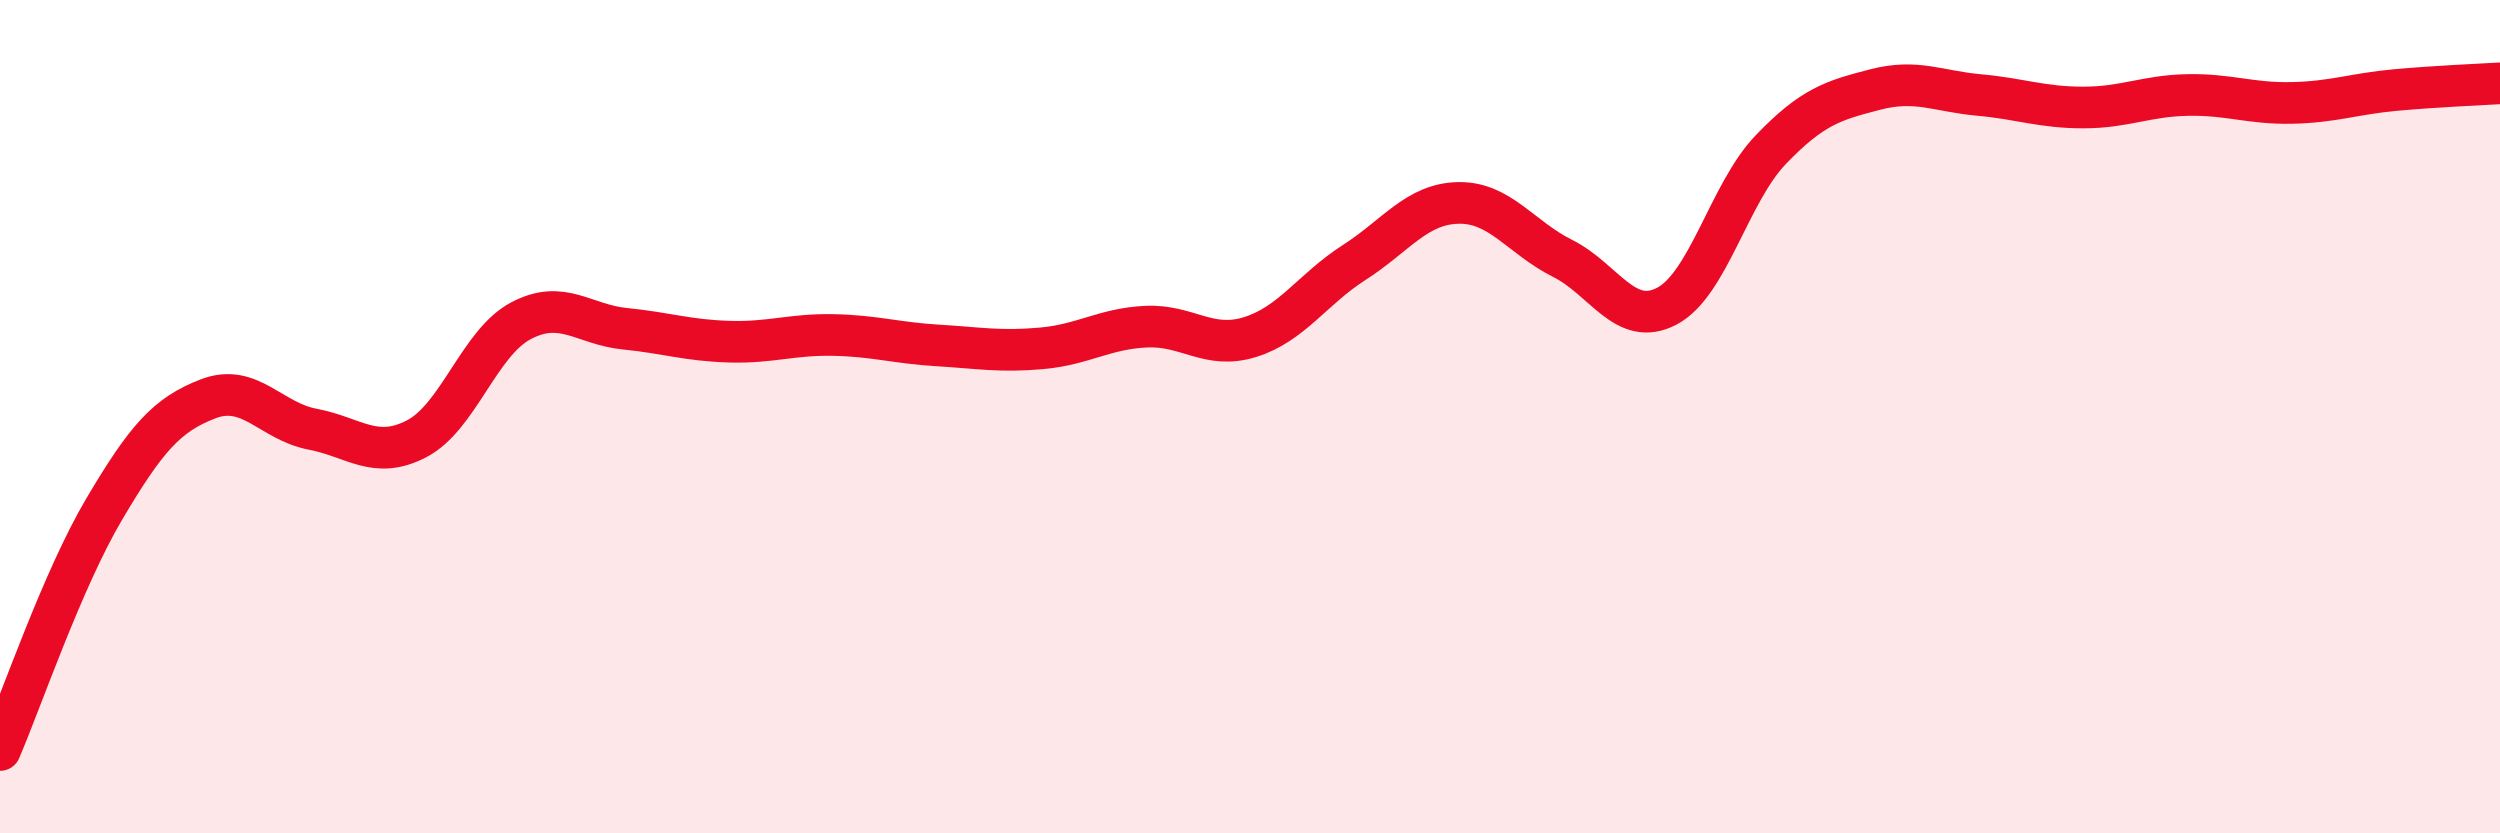
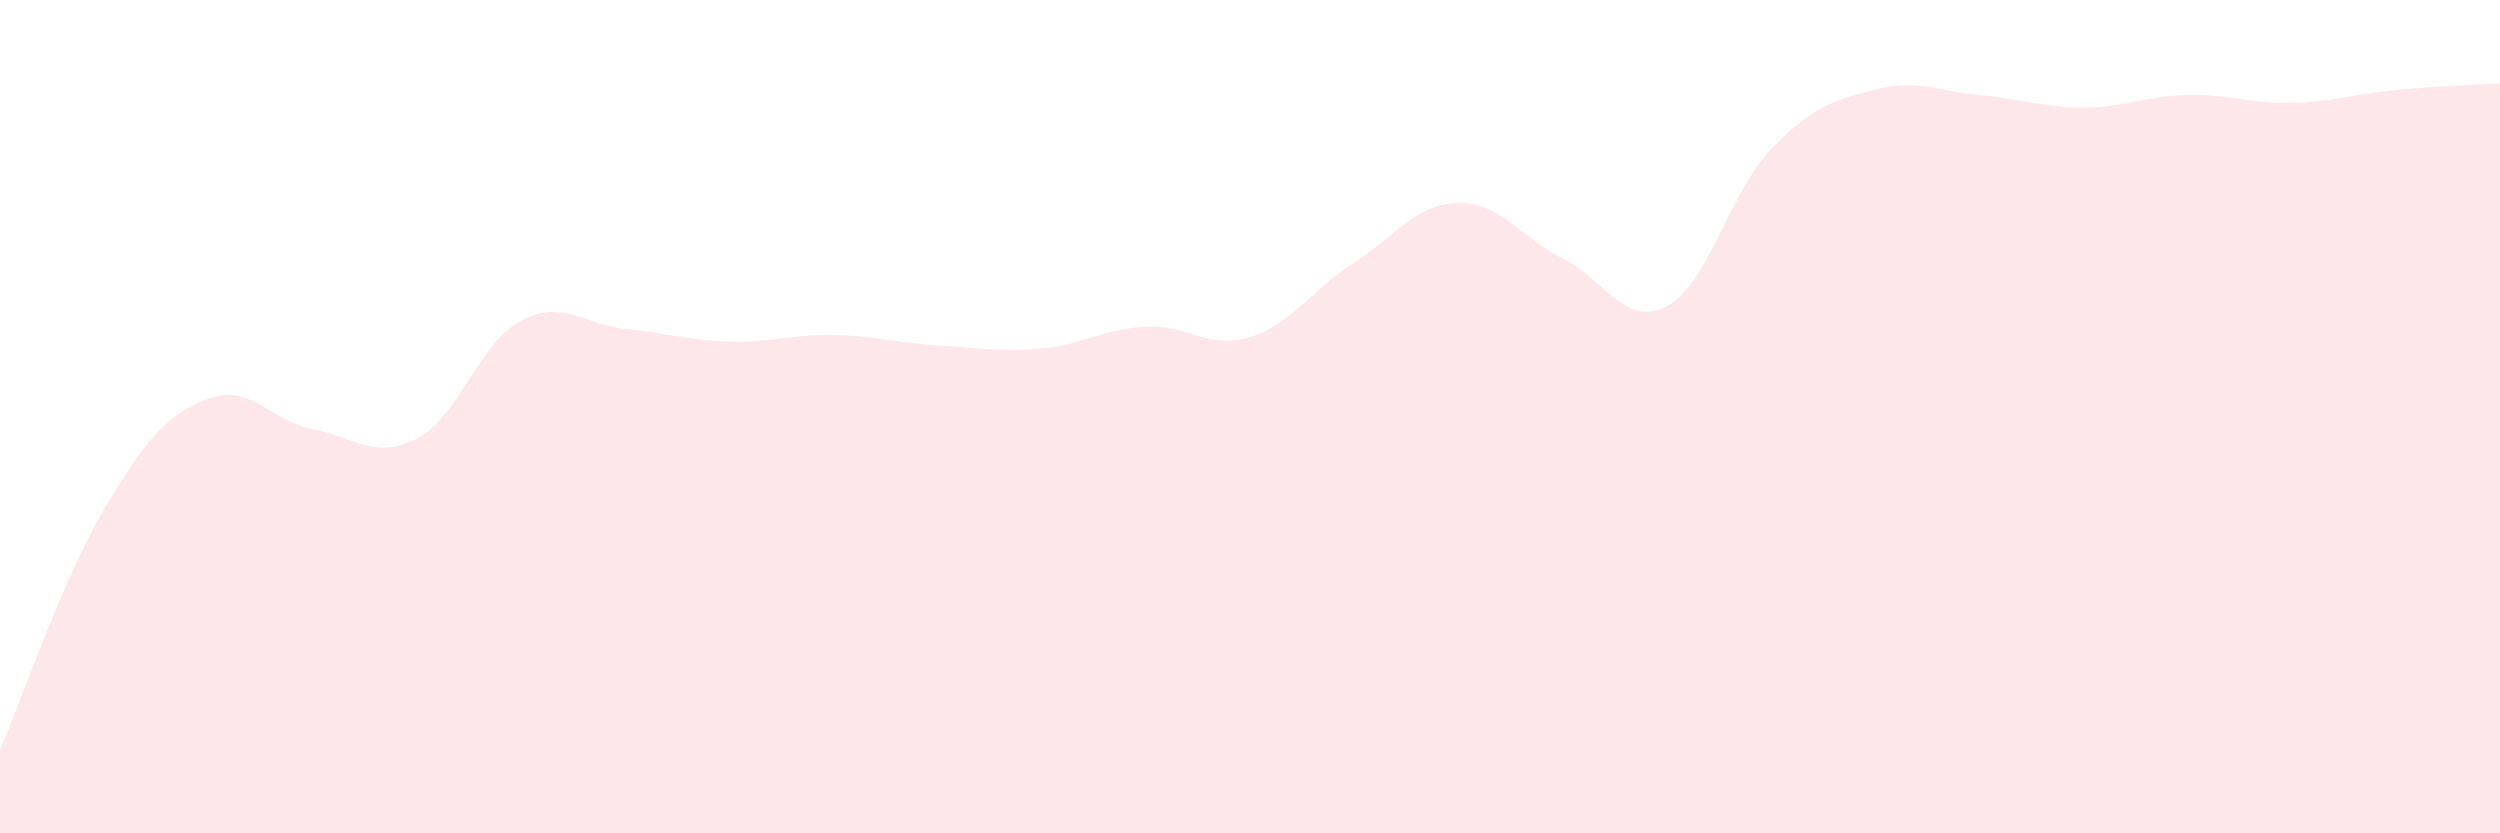
<svg xmlns="http://www.w3.org/2000/svg" width="60" height="20" viewBox="0 0 60 20">
  <path d="M 0,18 C 0.5,16.84 1.5,13.91 2.5,12.22 C 3.5,10.53 4,9.95 5,9.57 C 6,9.19 6.5,10.11 7.5,10.3 C 8.5,10.49 9,11.05 10,10.53 C 11,10.01 11.5,8.23 12.5,7.7 C 13.5,7.17 14,7.79 15,7.89 C 16,7.99 16.5,8.17 17.5,8.2 C 18.5,8.23 19,8.02 20,8.04 C 21,8.06 21.5,8.23 22.5,8.29 C 23.5,8.35 24,8.45 25,8.36 C 26,8.27 26.5,7.89 27.5,7.84 C 28.5,7.79 29,8.4 30,8.09 C 31,7.78 31.5,6.94 32.5,6.3 C 33.5,5.66 34,4.89 35,4.87 C 36,4.85 36.5,5.7 37.5,6.2 C 38.5,6.7 39,7.87 40,7.35 C 41,6.83 41.5,4.63 42.5,3.59 C 43.5,2.55 44,2.41 45,2.15 C 46,1.89 46.5,2.19 47.5,2.28 C 48.5,2.37 49,2.58 50,2.58 C 51,2.58 51.5,2.3 52.5,2.28 C 53.5,2.26 54,2.49 55,2.47 C 56,2.45 56.5,2.25 57.5,2.16 C 58.5,2.07 59.5,2.03 60,2L60 20L0 20Z" fill="#EB0A25" opacity="0.1" stroke-linecap="round" stroke-linejoin="round" />
-   <path d="M 0,18 C 0.5,16.84 1.5,13.91 2.5,12.22 C 3.5,10.53 4,9.95 5,9.57 C 6,9.19 6.5,10.11 7.5,10.3 C 8.5,10.49 9,11.05 10,10.53 C 11,10.01 11.5,8.23 12.5,7.7 C 13.5,7.17 14,7.79 15,7.89 C 16,7.99 16.5,8.17 17.5,8.2 C 18.5,8.23 19,8.02 20,8.04 C 21,8.06 21.5,8.23 22.5,8.29 C 23.5,8.35 24,8.45 25,8.36 C 26,8.27 26.5,7.89 27.5,7.84 C 28.5,7.79 29,8.4 30,8.09 C 31,7.78 31.5,6.94 32.5,6.3 C 33.5,5.66 34,4.89 35,4.87 C 36,4.85 36.5,5.7 37.5,6.2 C 38.5,6.7 39,7.87 40,7.35 C 41,6.83 41.5,4.63 42.5,3.59 C 43.5,2.55 44,2.41 45,2.15 C 46,1.89 46.5,2.19 47.5,2.28 C 48.5,2.37 49,2.58 50,2.58 C 51,2.58 51.5,2.3 52.5,2.28 C 53.5,2.26 54,2.49 55,2.47 C 56,2.45 56.5,2.25 57.5,2.16 C 58.5,2.07 59.5,2.03 60,2" stroke="#EB0A25" stroke-width="1" fill="none" stroke-linecap="round" stroke-linejoin="round" />
</svg>